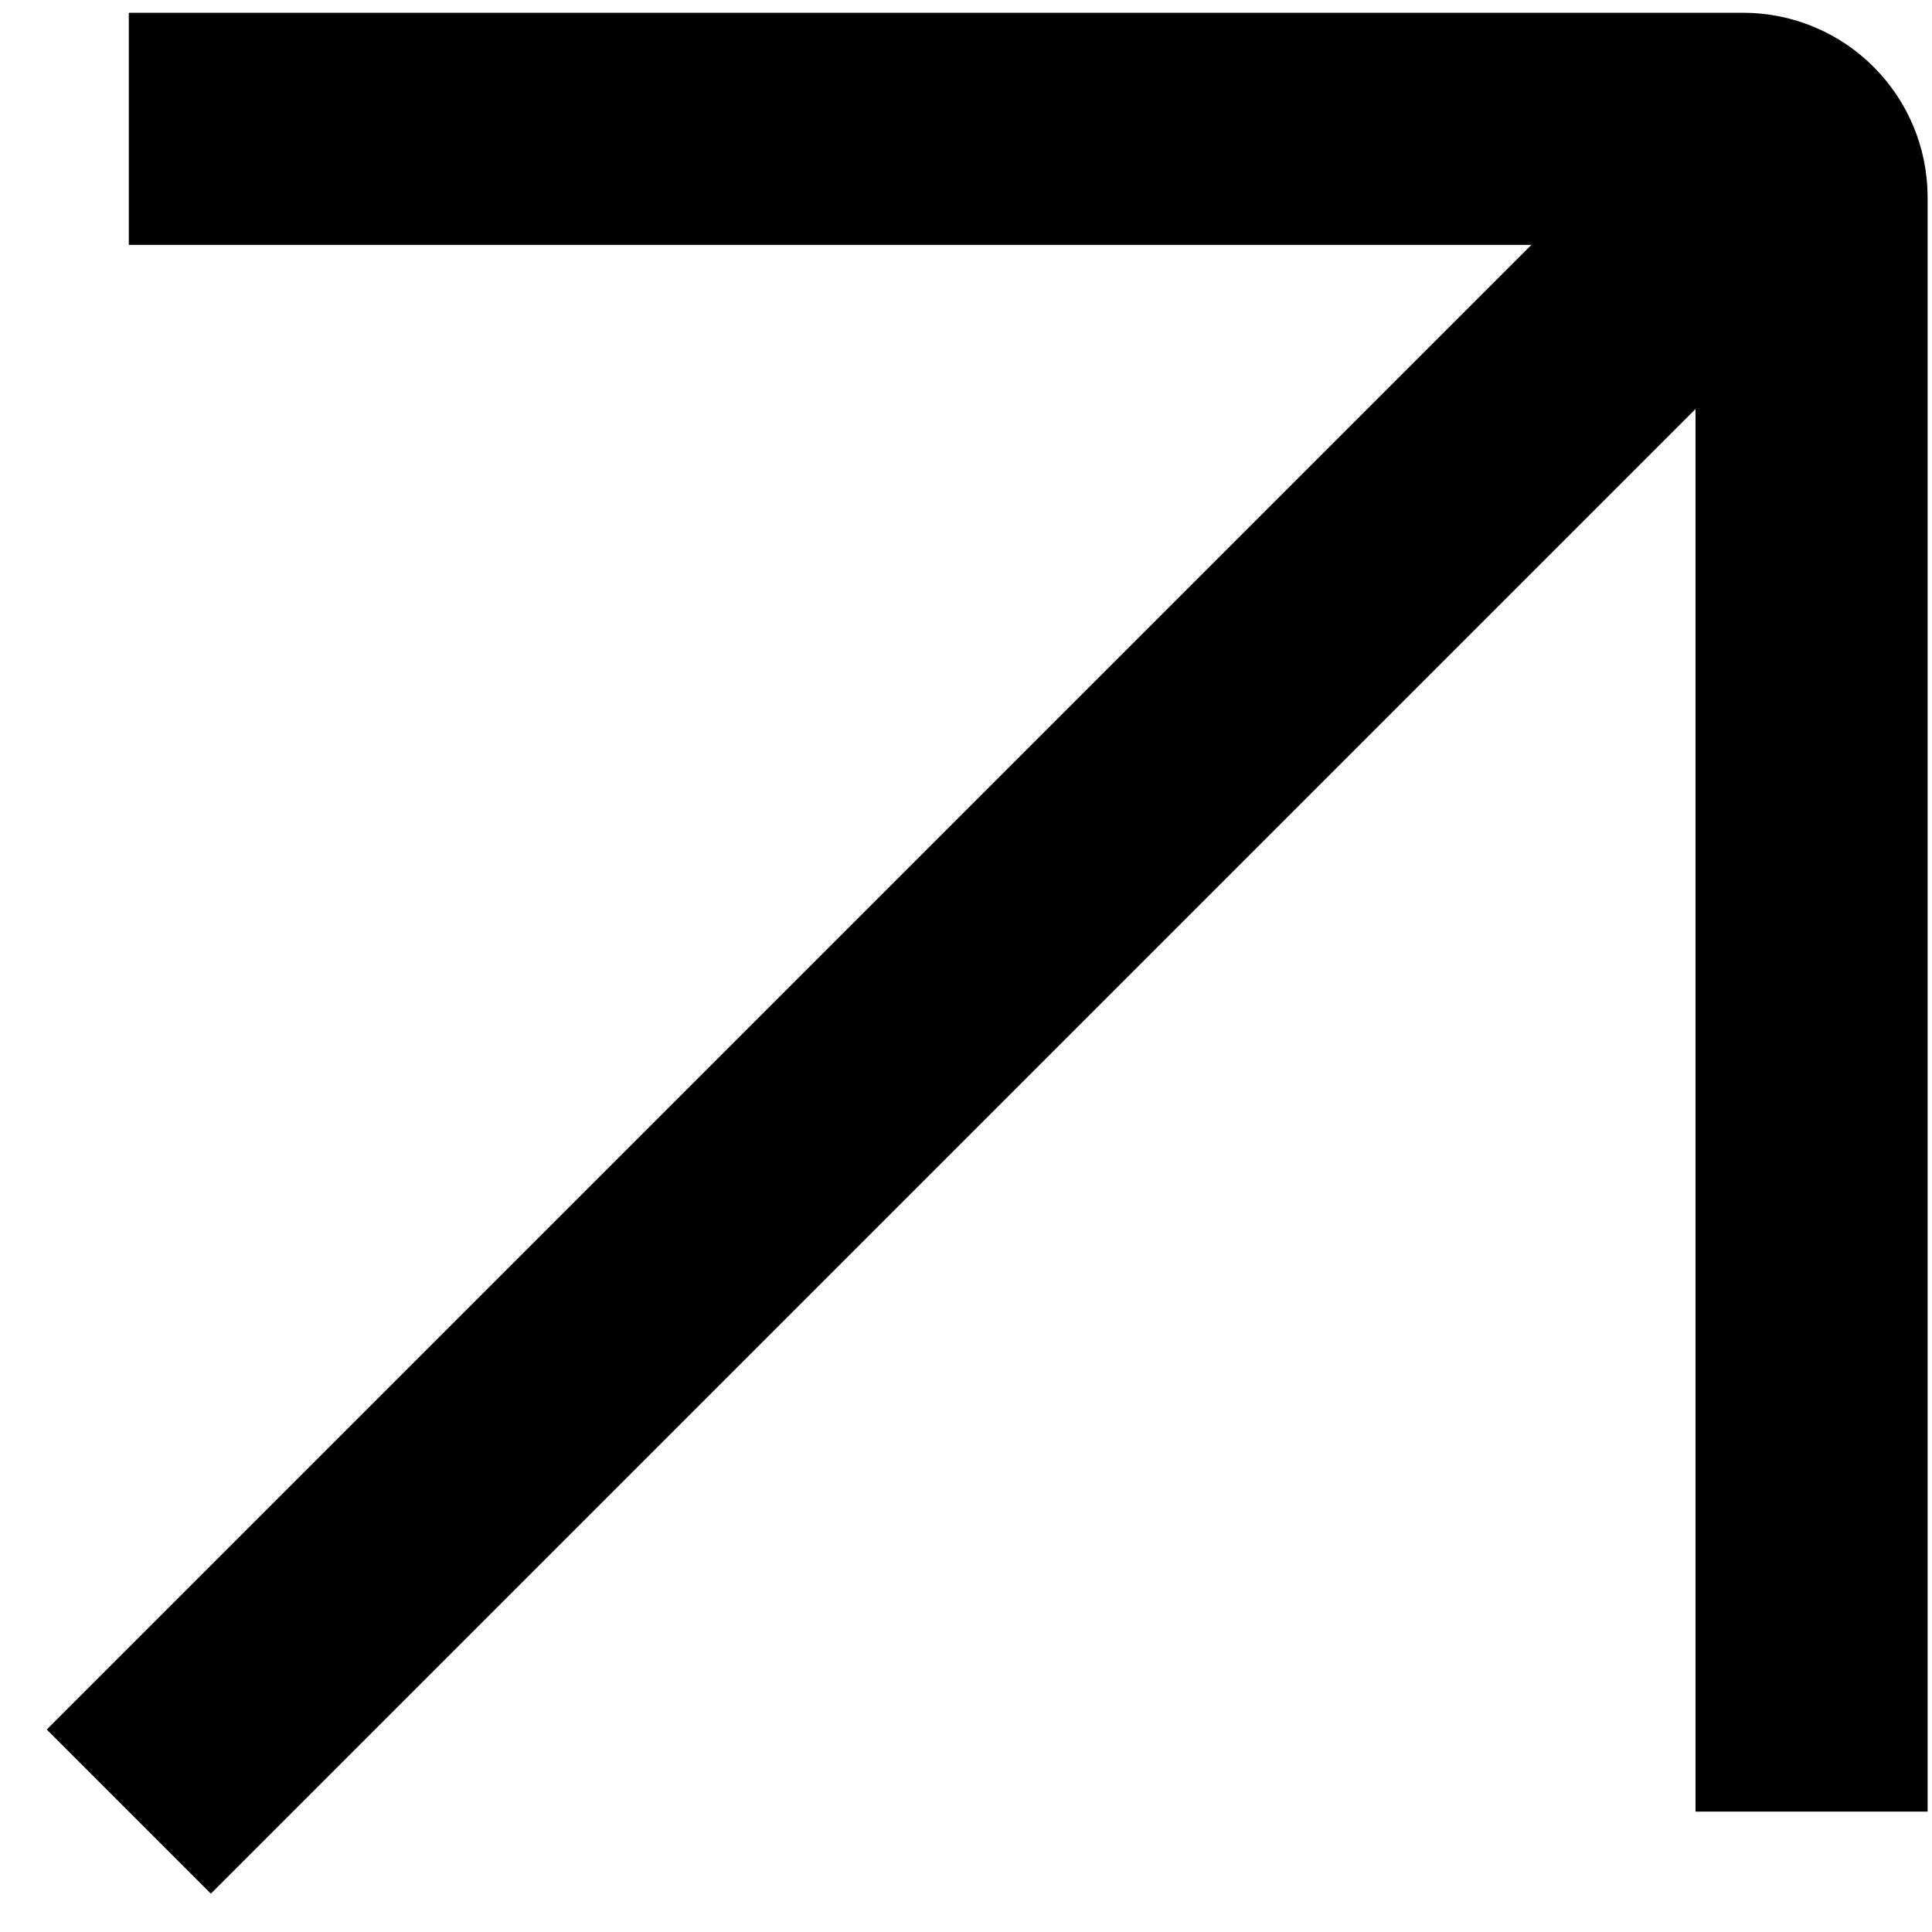
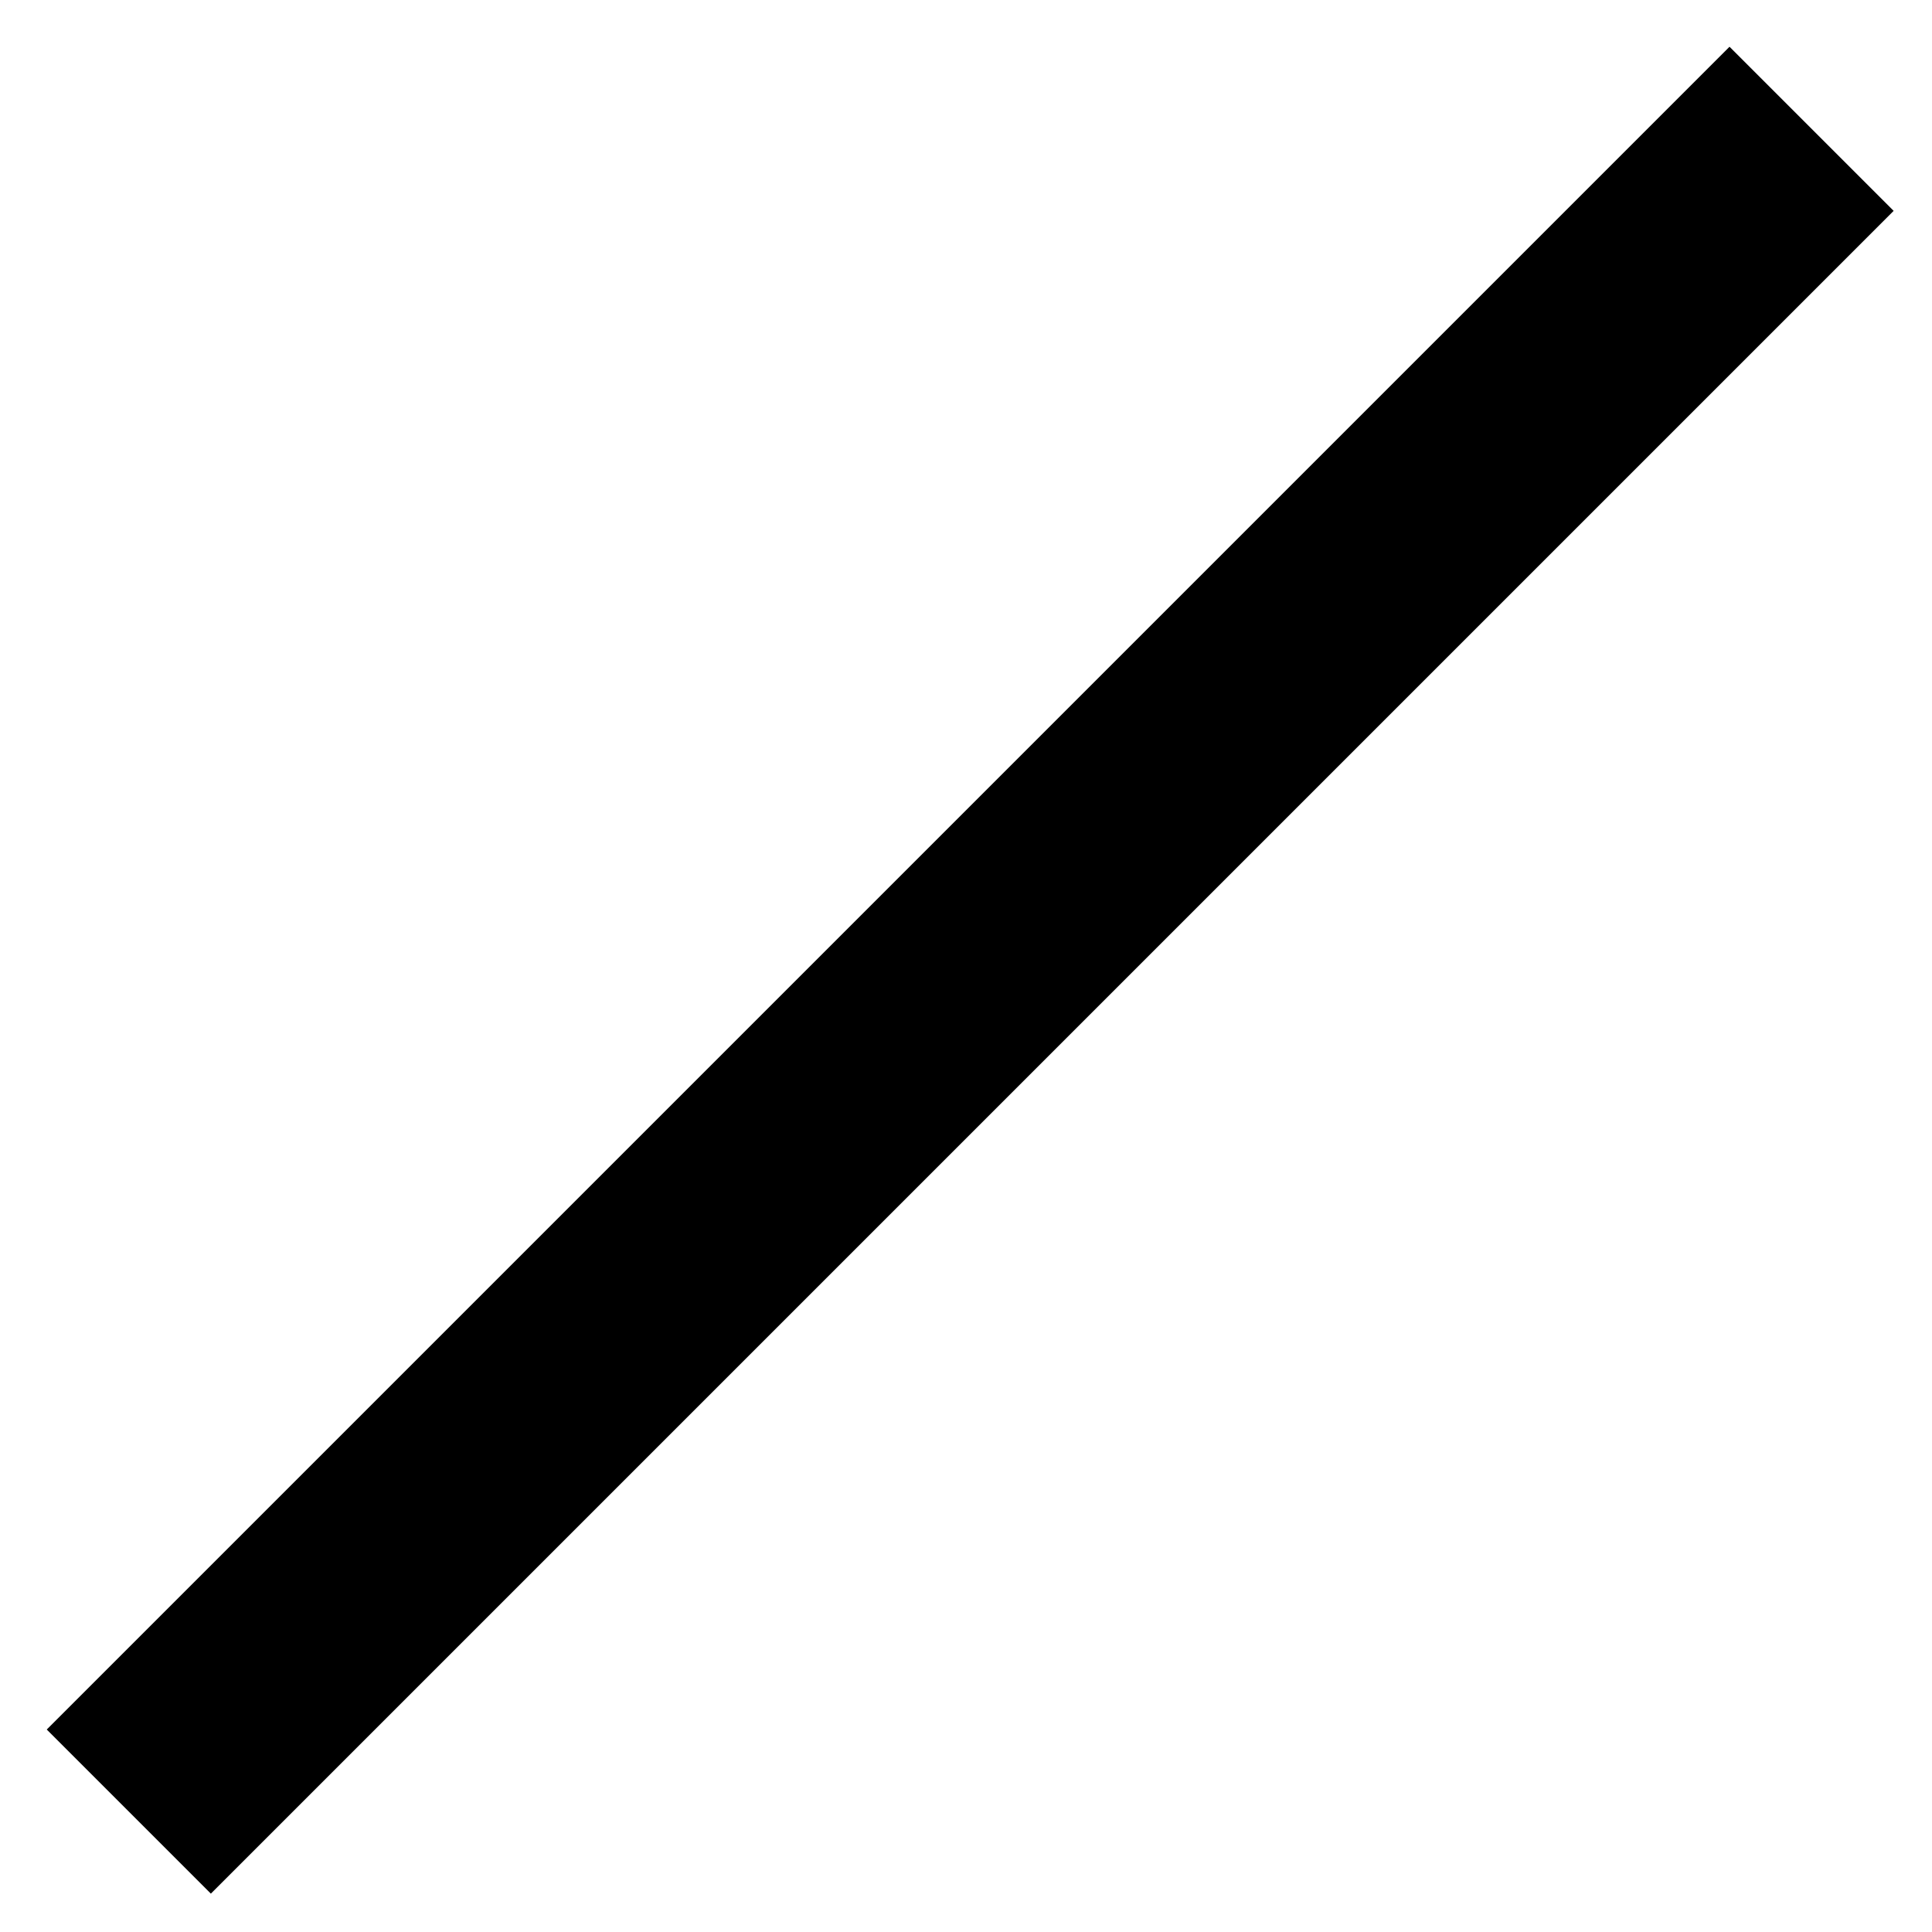
<svg xmlns="http://www.w3.org/2000/svg" fill="none" height="100%" overflow="visible" preserveAspectRatio="none" style="display: block;" viewBox="0 0 15 15" width="100%">
  <g id="icon">
-     <path d="M1 1H13.532C13.827 1 14.065 1.238 14.065 1.533V14.065" id="Vector" stroke="#555555" stroke-width="1.802" style="stroke:#555555;stroke:color(display-p3 0.334 0.334 0.334);stroke-opacity:1;" />
    <path d="M14.065 1L1 14.065" id="Vector_2" stroke="#555555" stroke-width="1.802" style="stroke:#555555;stroke:color(display-p3 0.334 0.334 0.334);stroke-opacity:1;" />
  </g>
</svg>